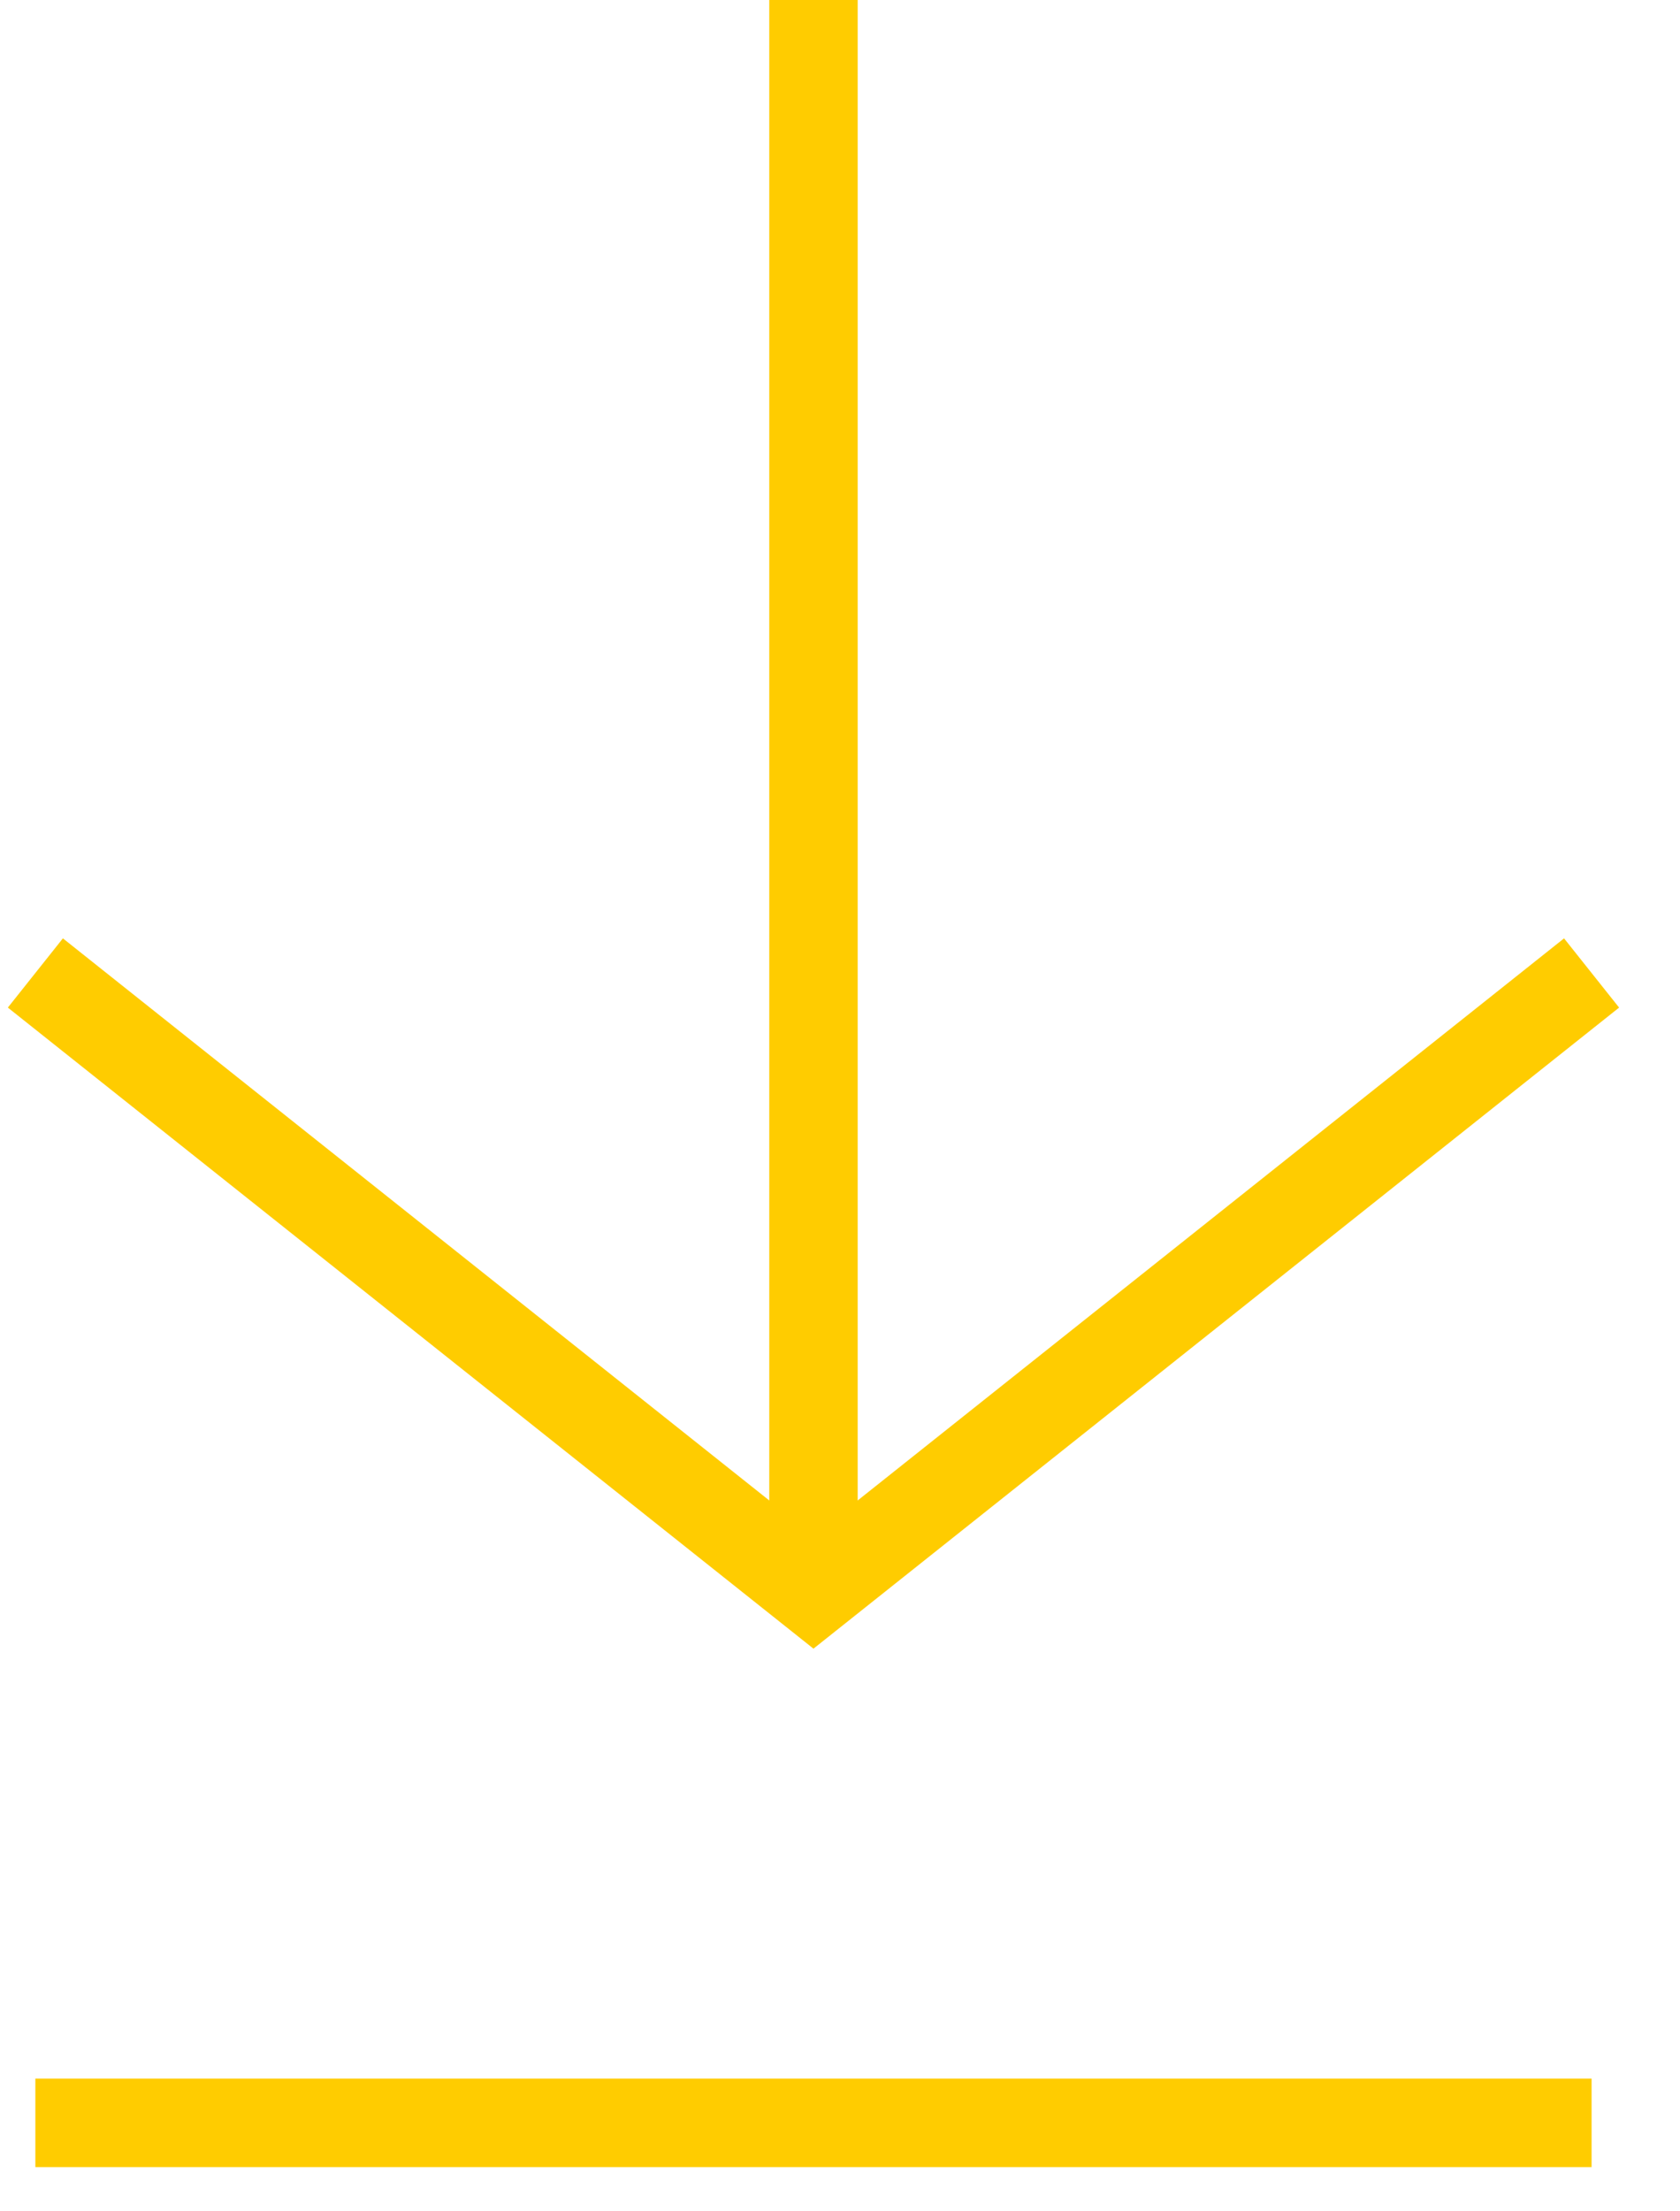
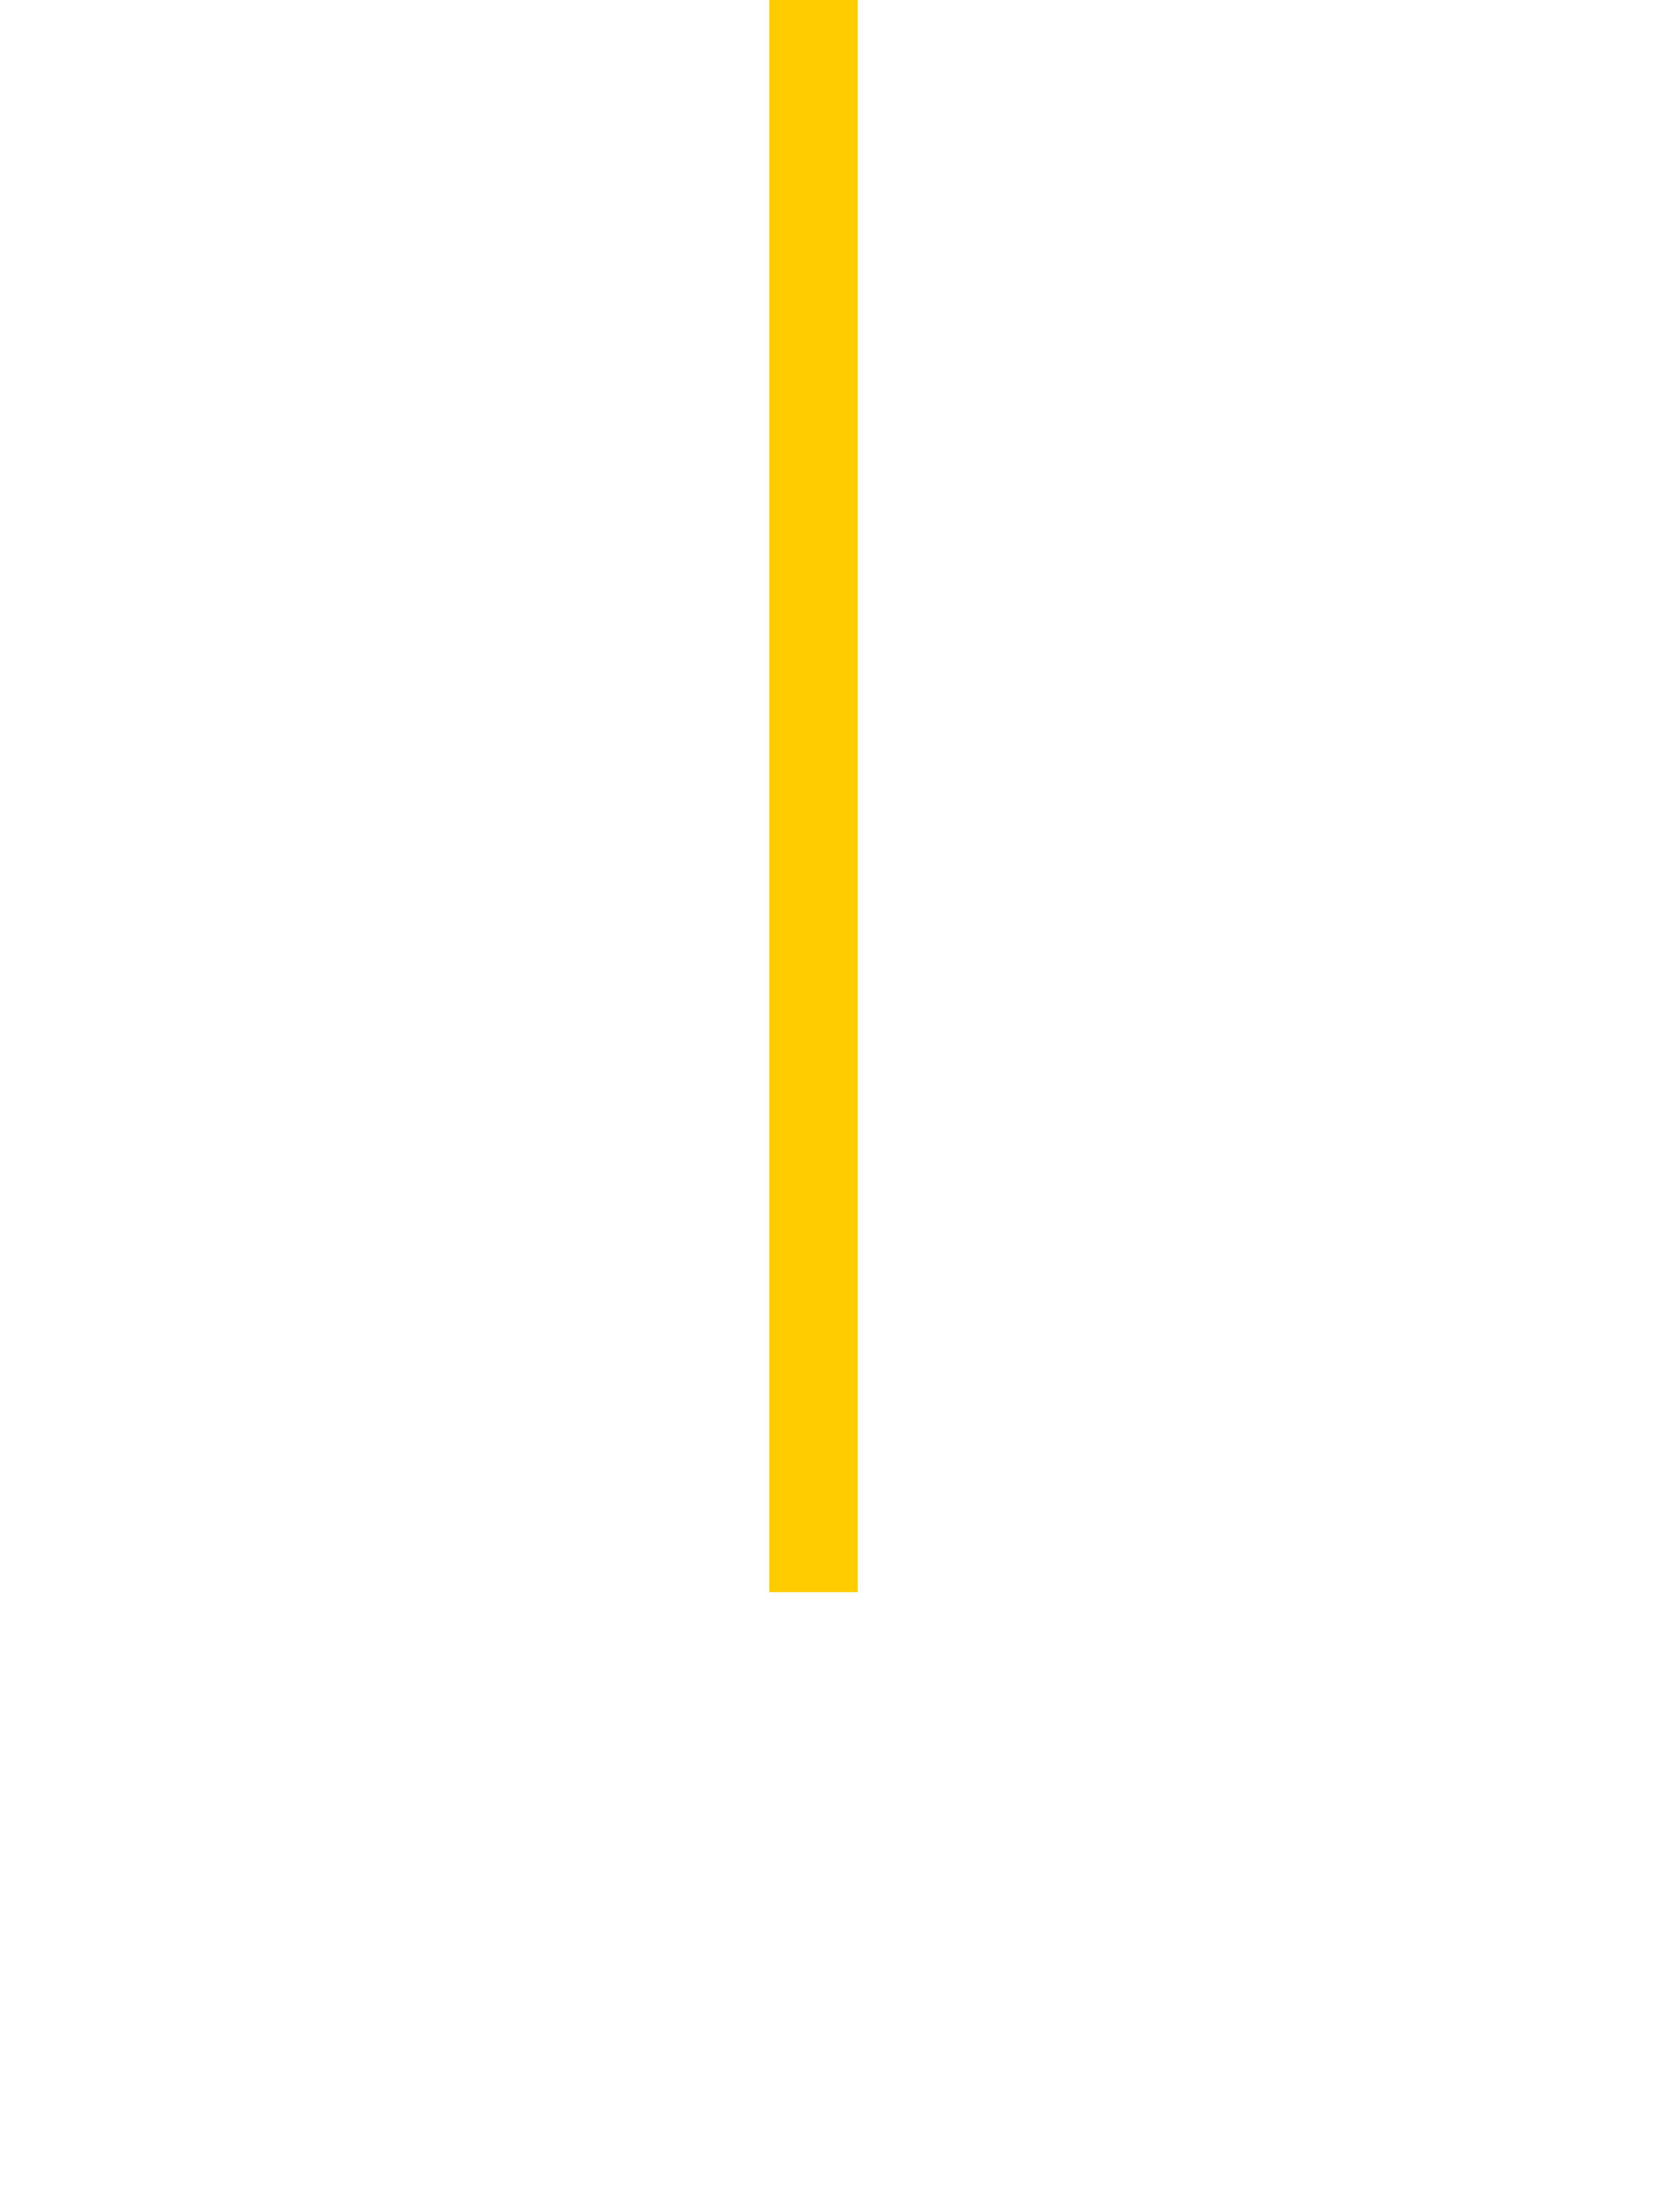
<svg xmlns="http://www.w3.org/2000/svg" width="19" height="25" viewBox="0 0 19 25" fill="none">
  <path d="M9.2 0V18" stroke="#FFCC00" />
-   <path d="M18 11L9.2 18L0.4 11" stroke="#FFCC00" />
-   <path d="M0.4 24H18" stroke="#FFCC00" />
</svg>